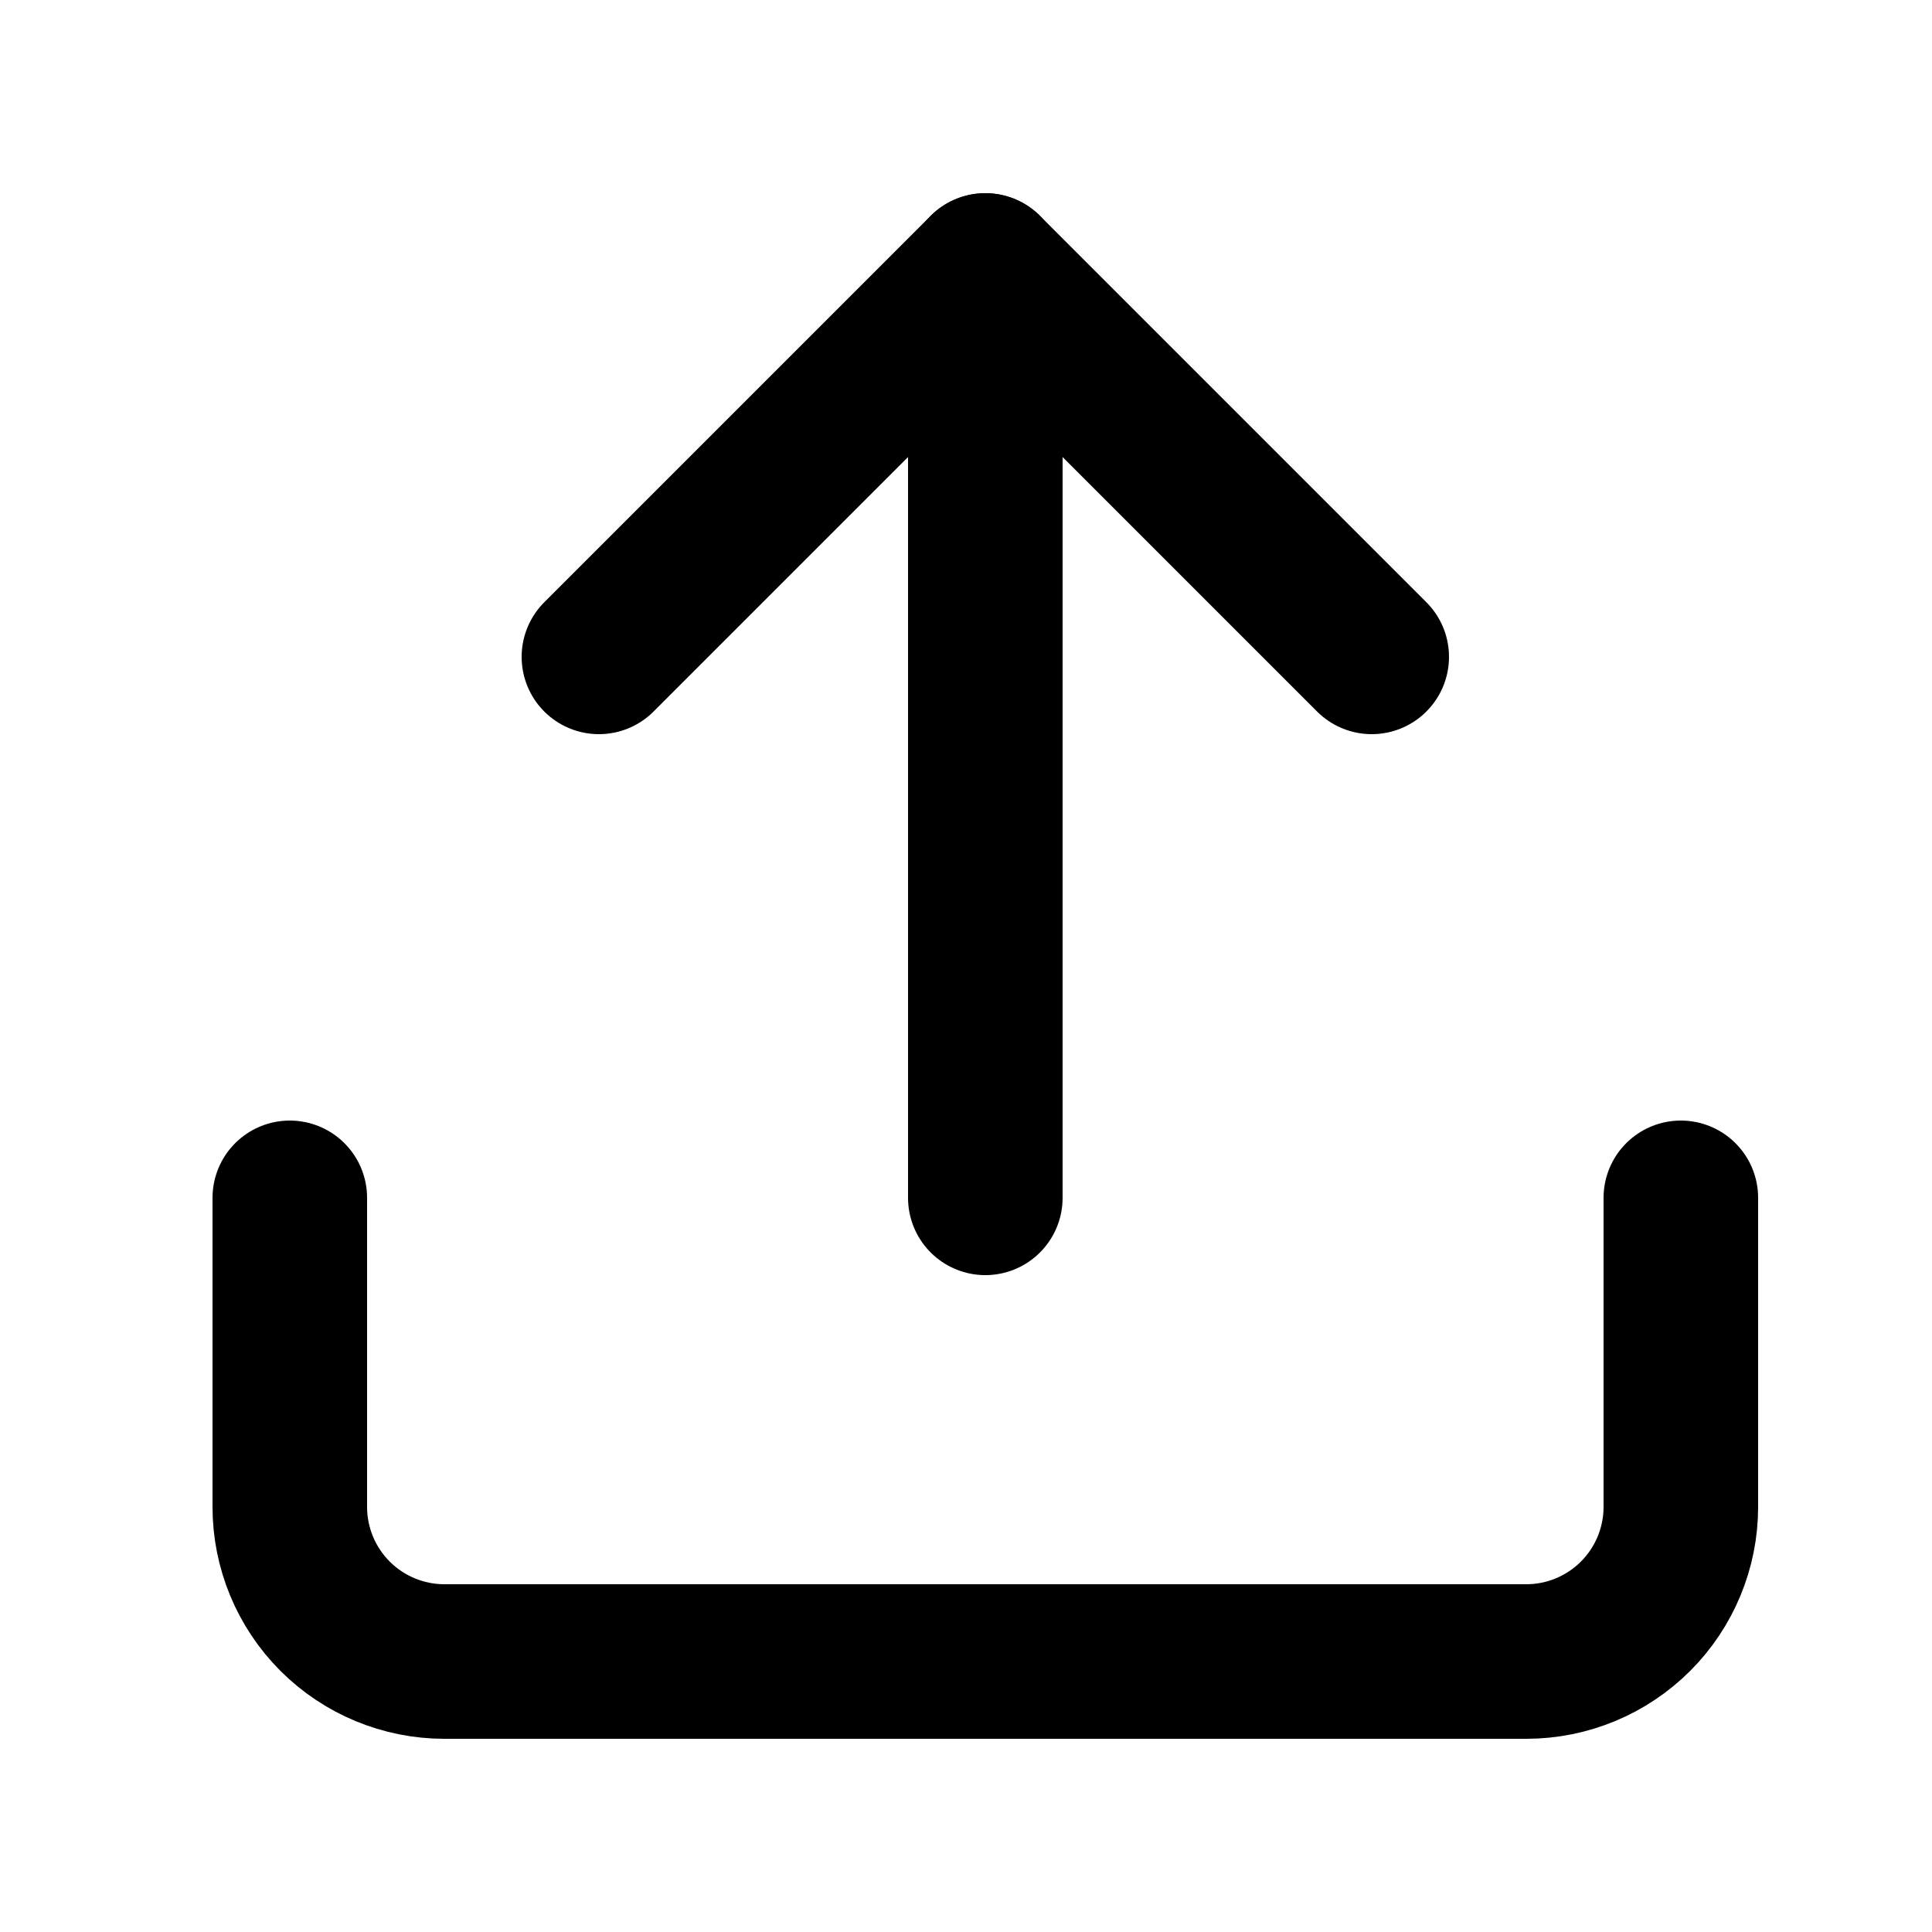
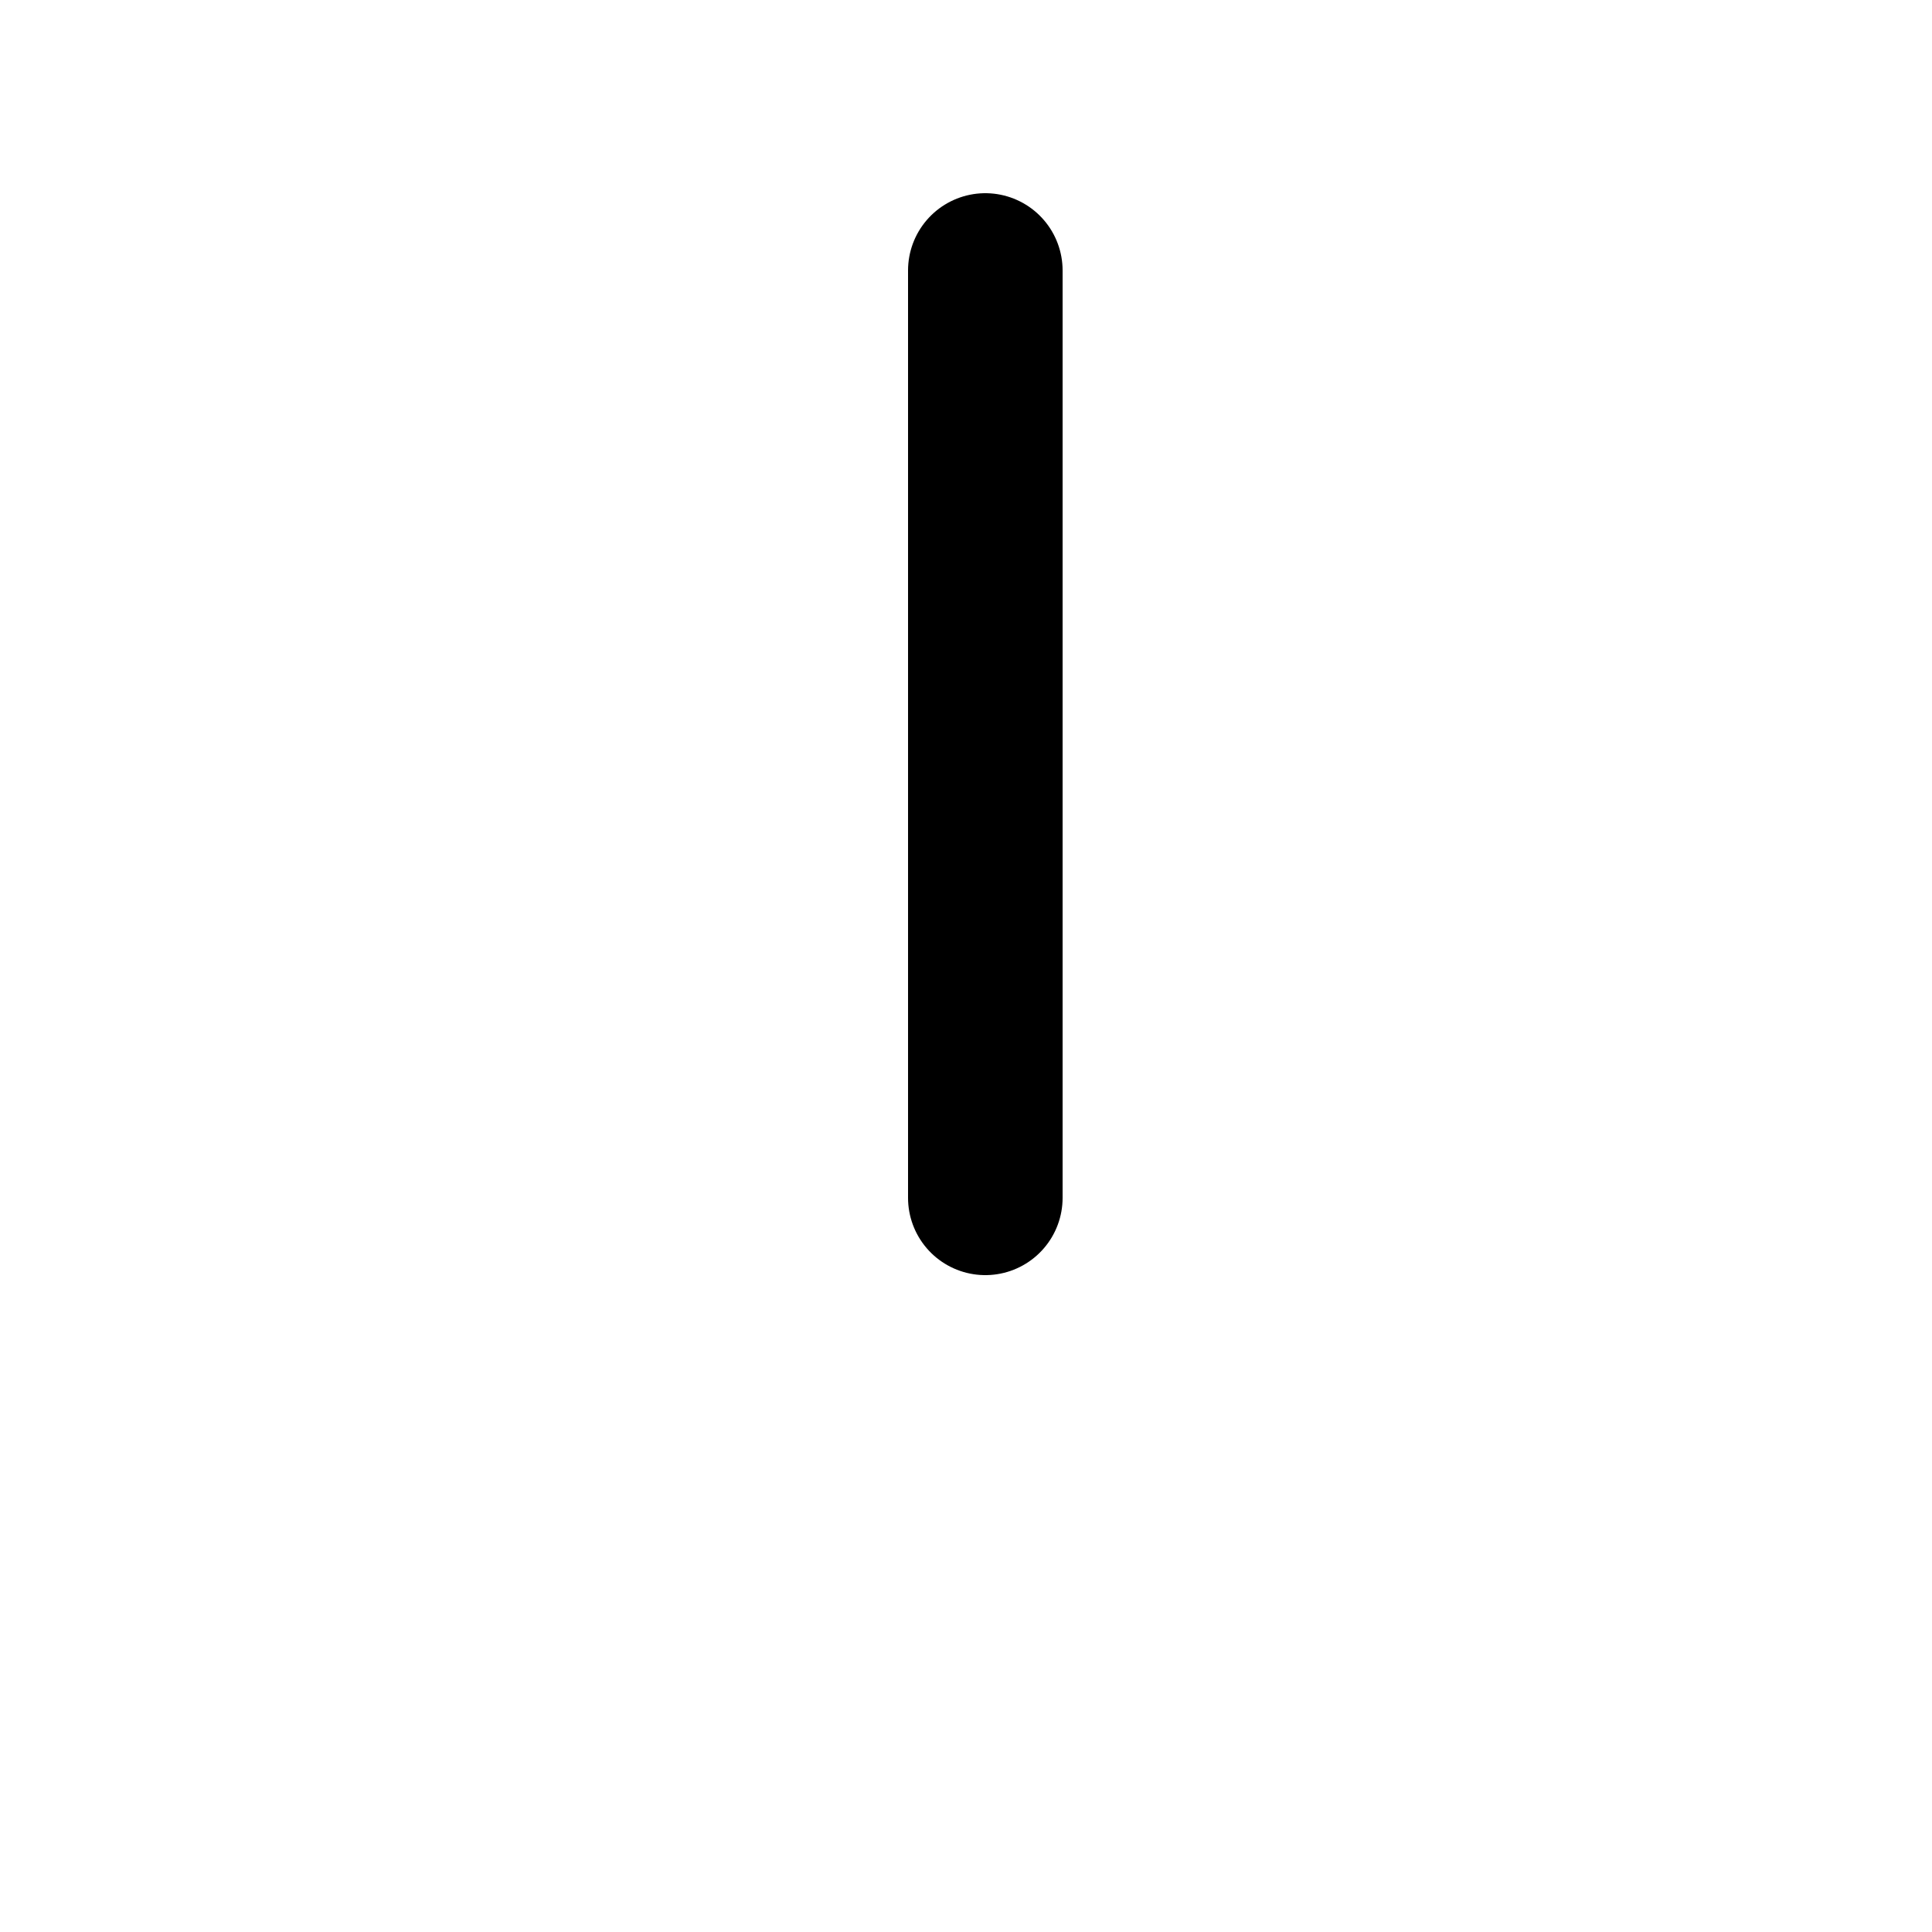
<svg xmlns="http://www.w3.org/2000/svg" width="25" height="25" viewBox="0 0 25 25" fill="none">
-   <path d="M21.75 15.5V19.5C21.75 20.03 21.539 20.539 21.164 20.914C20.789 21.289 20.28 21.5 19.75 21.5H5.75C5.22 21.5 4.711 21.289 4.336 20.914C3.961 20.539 3.75 20.03 3.75 19.5V15.5" stroke="black" stroke-width="2" stroke-linecap="round" stroke-linejoin="round" />
-   <path d="M17.75 8.5L12.75 3.5L7.75 8.5" stroke="black" stroke-width="2" stroke-linecap="round" stroke-linejoin="round" />
  <path d="M12.75 3.5V15.5" stroke="black" stroke-width="2" stroke-linecap="round" stroke-linejoin="round" />
</svg>